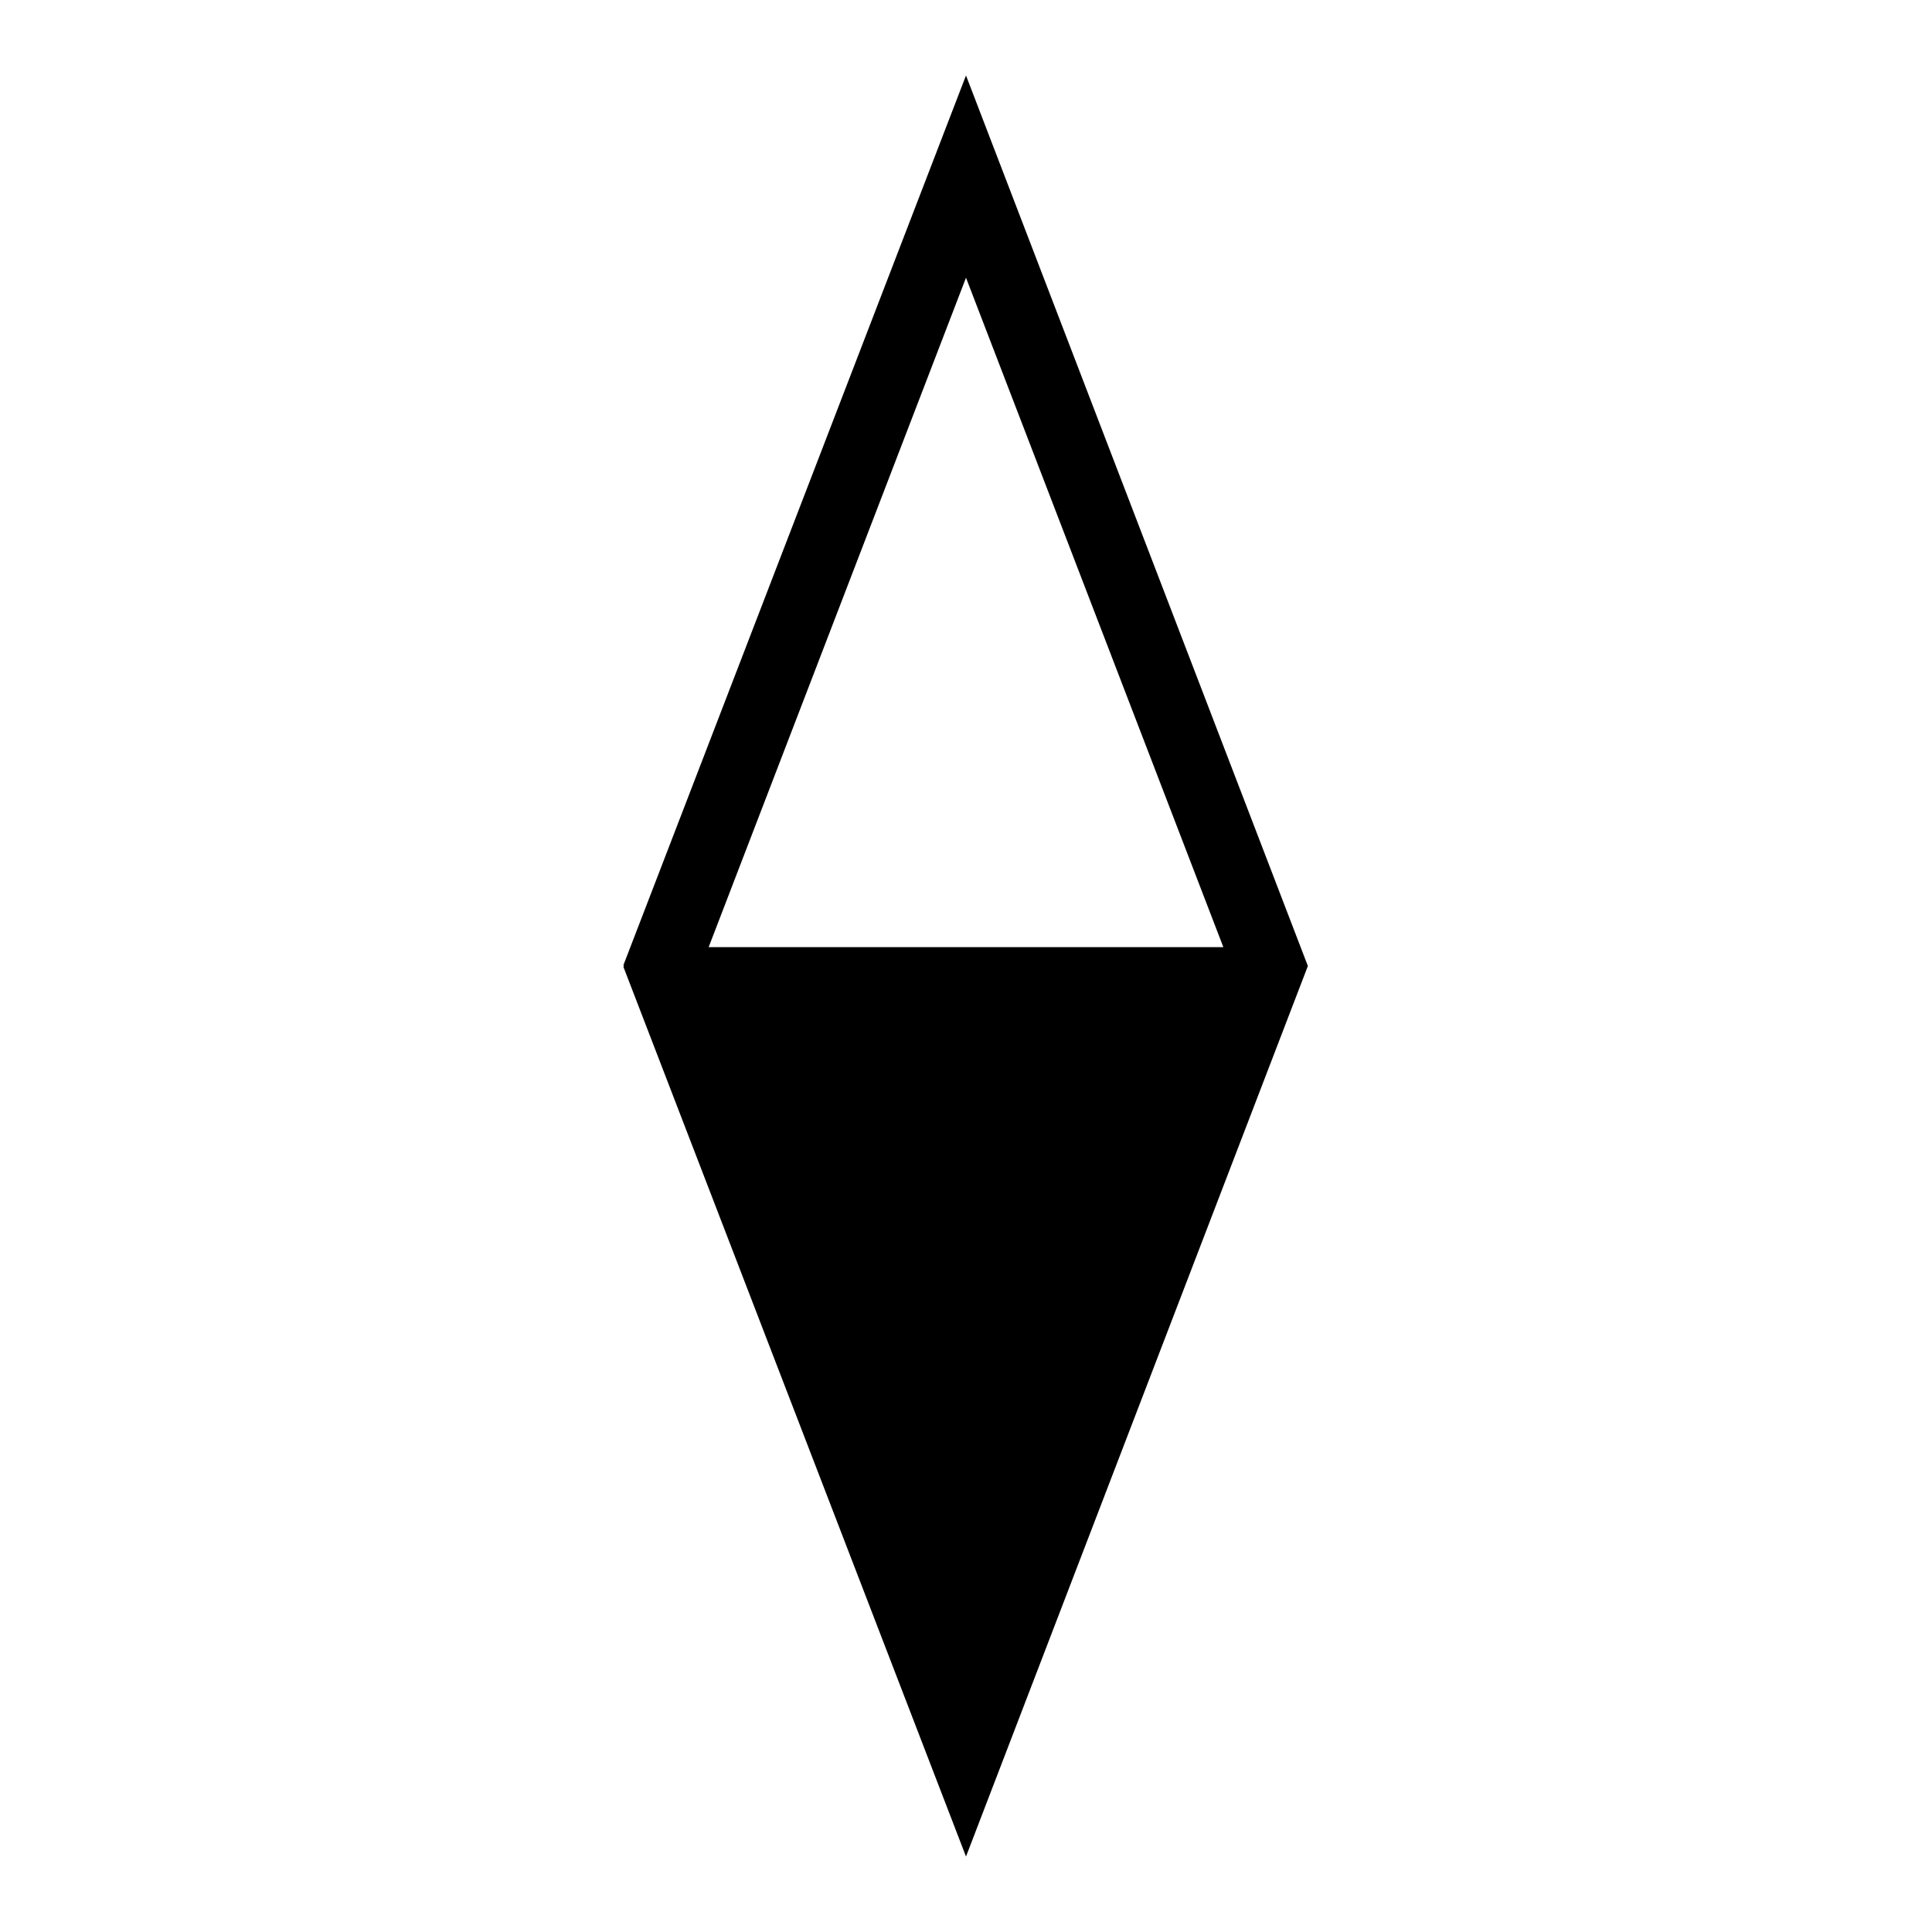
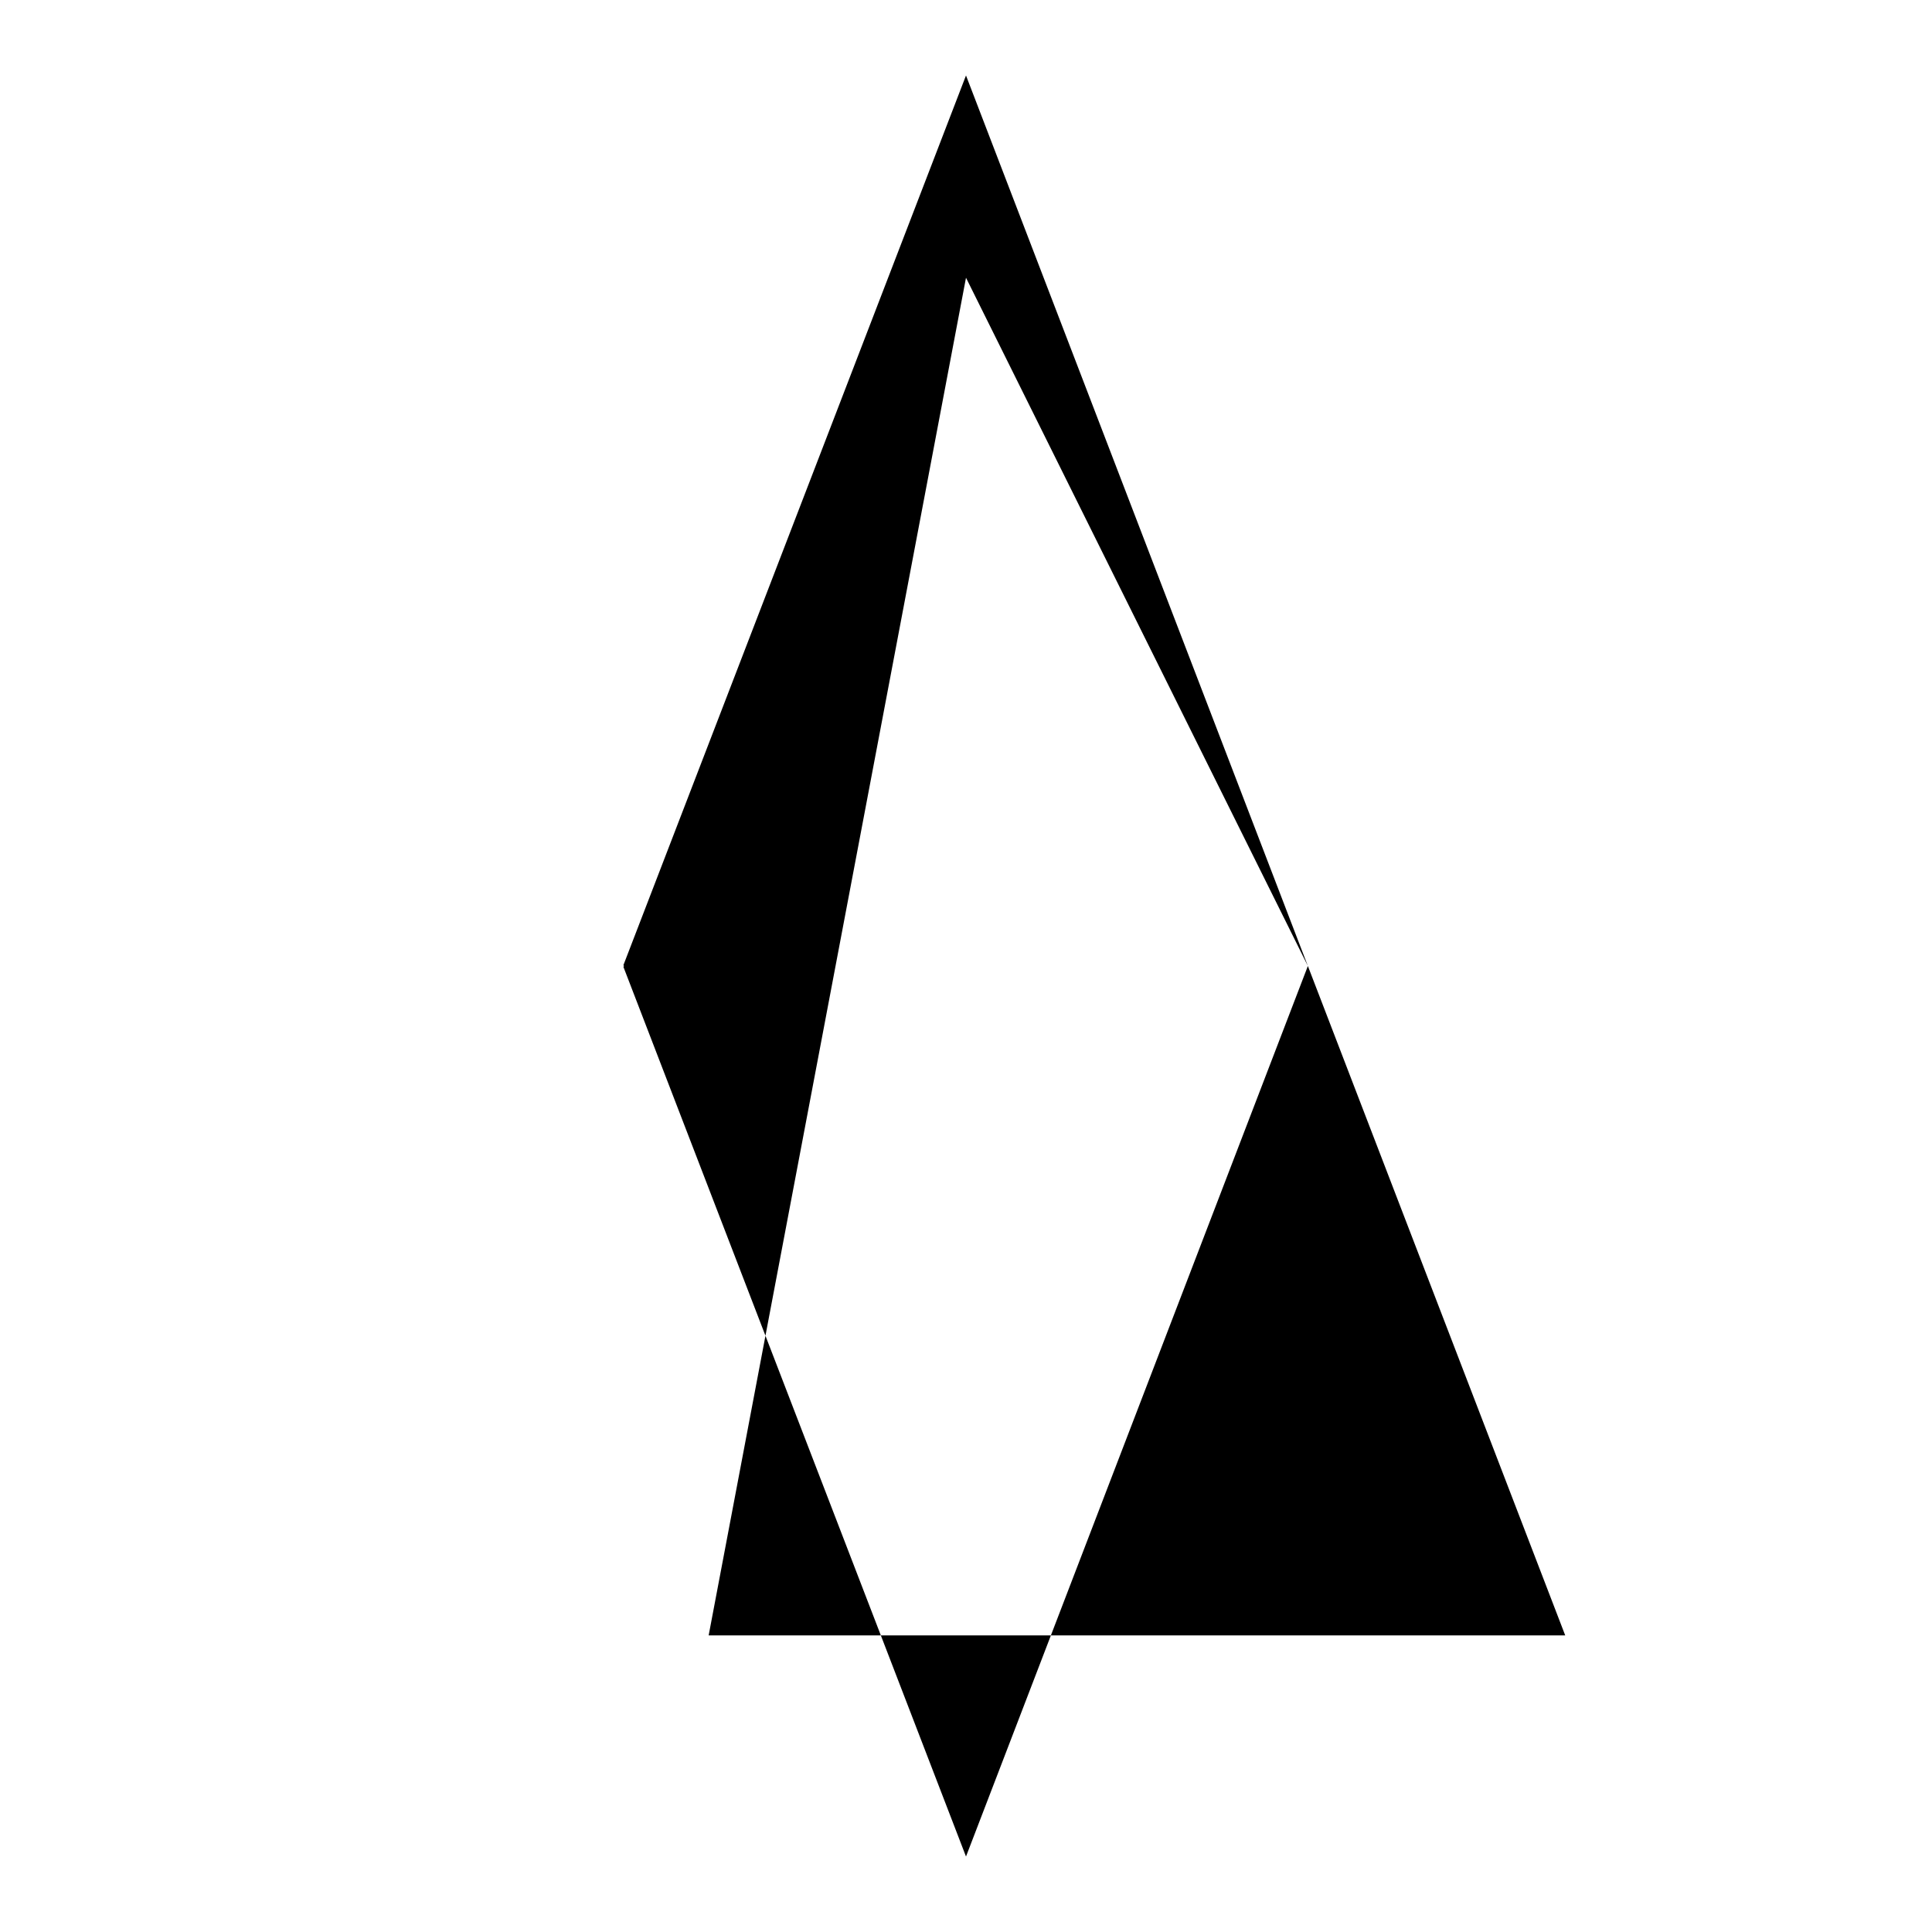
<svg xmlns="http://www.w3.org/2000/svg" version="1.1" x="0px" y="0px" viewBox="0 0 256 256" enable-background="new 0 0 256 256" xml:space="preserve">
  <g>
    <g>
-       <path fill="#000000" d="M173.3,128L173.3,128L128,10L82.6,127.9l0.1,0.1l-0.1,0.1L128,246L173.3,128L173.3,128z M128,36.8l34.1,88.7H93.9L128,36.8z" />
+       <path fill="#000000" d="M173.3,128L173.3,128L128,10L82.6,127.9l0.1,0.1l-0.1,0.1L128,246L173.3,128L173.3,128z l34.1,88.7H93.9L128,36.8z" />
    </g>
  </g>
</svg>